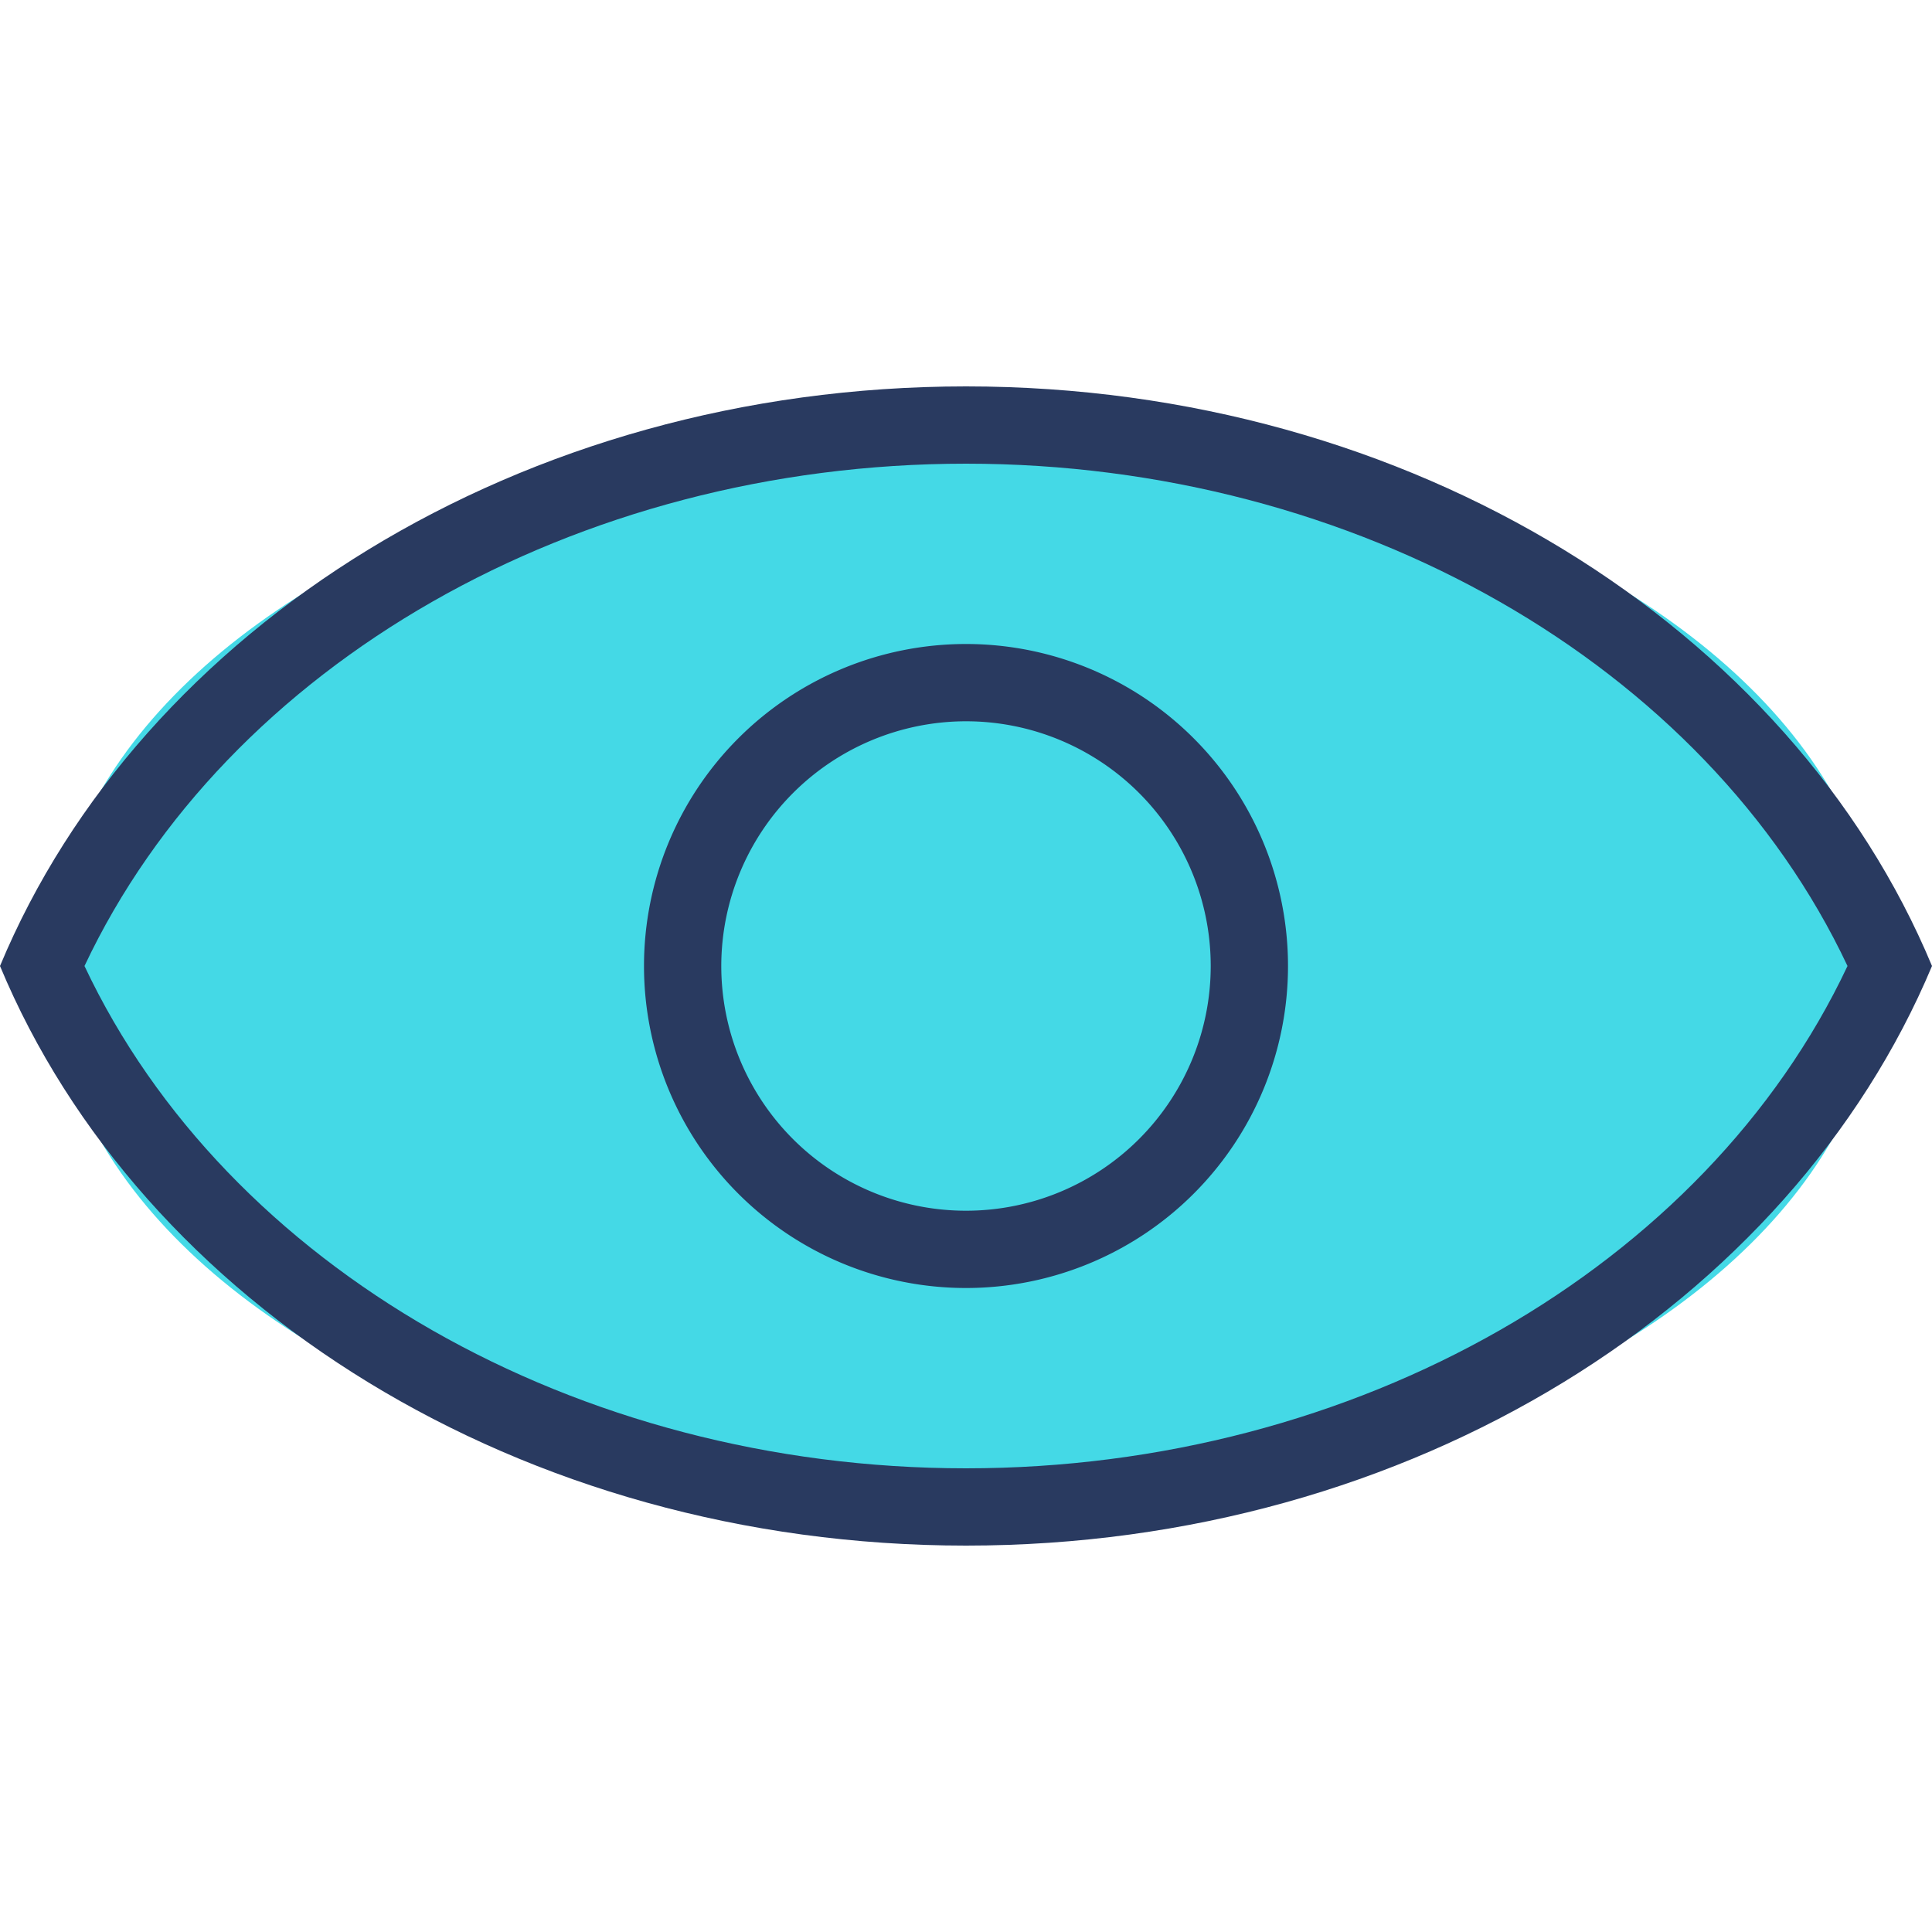
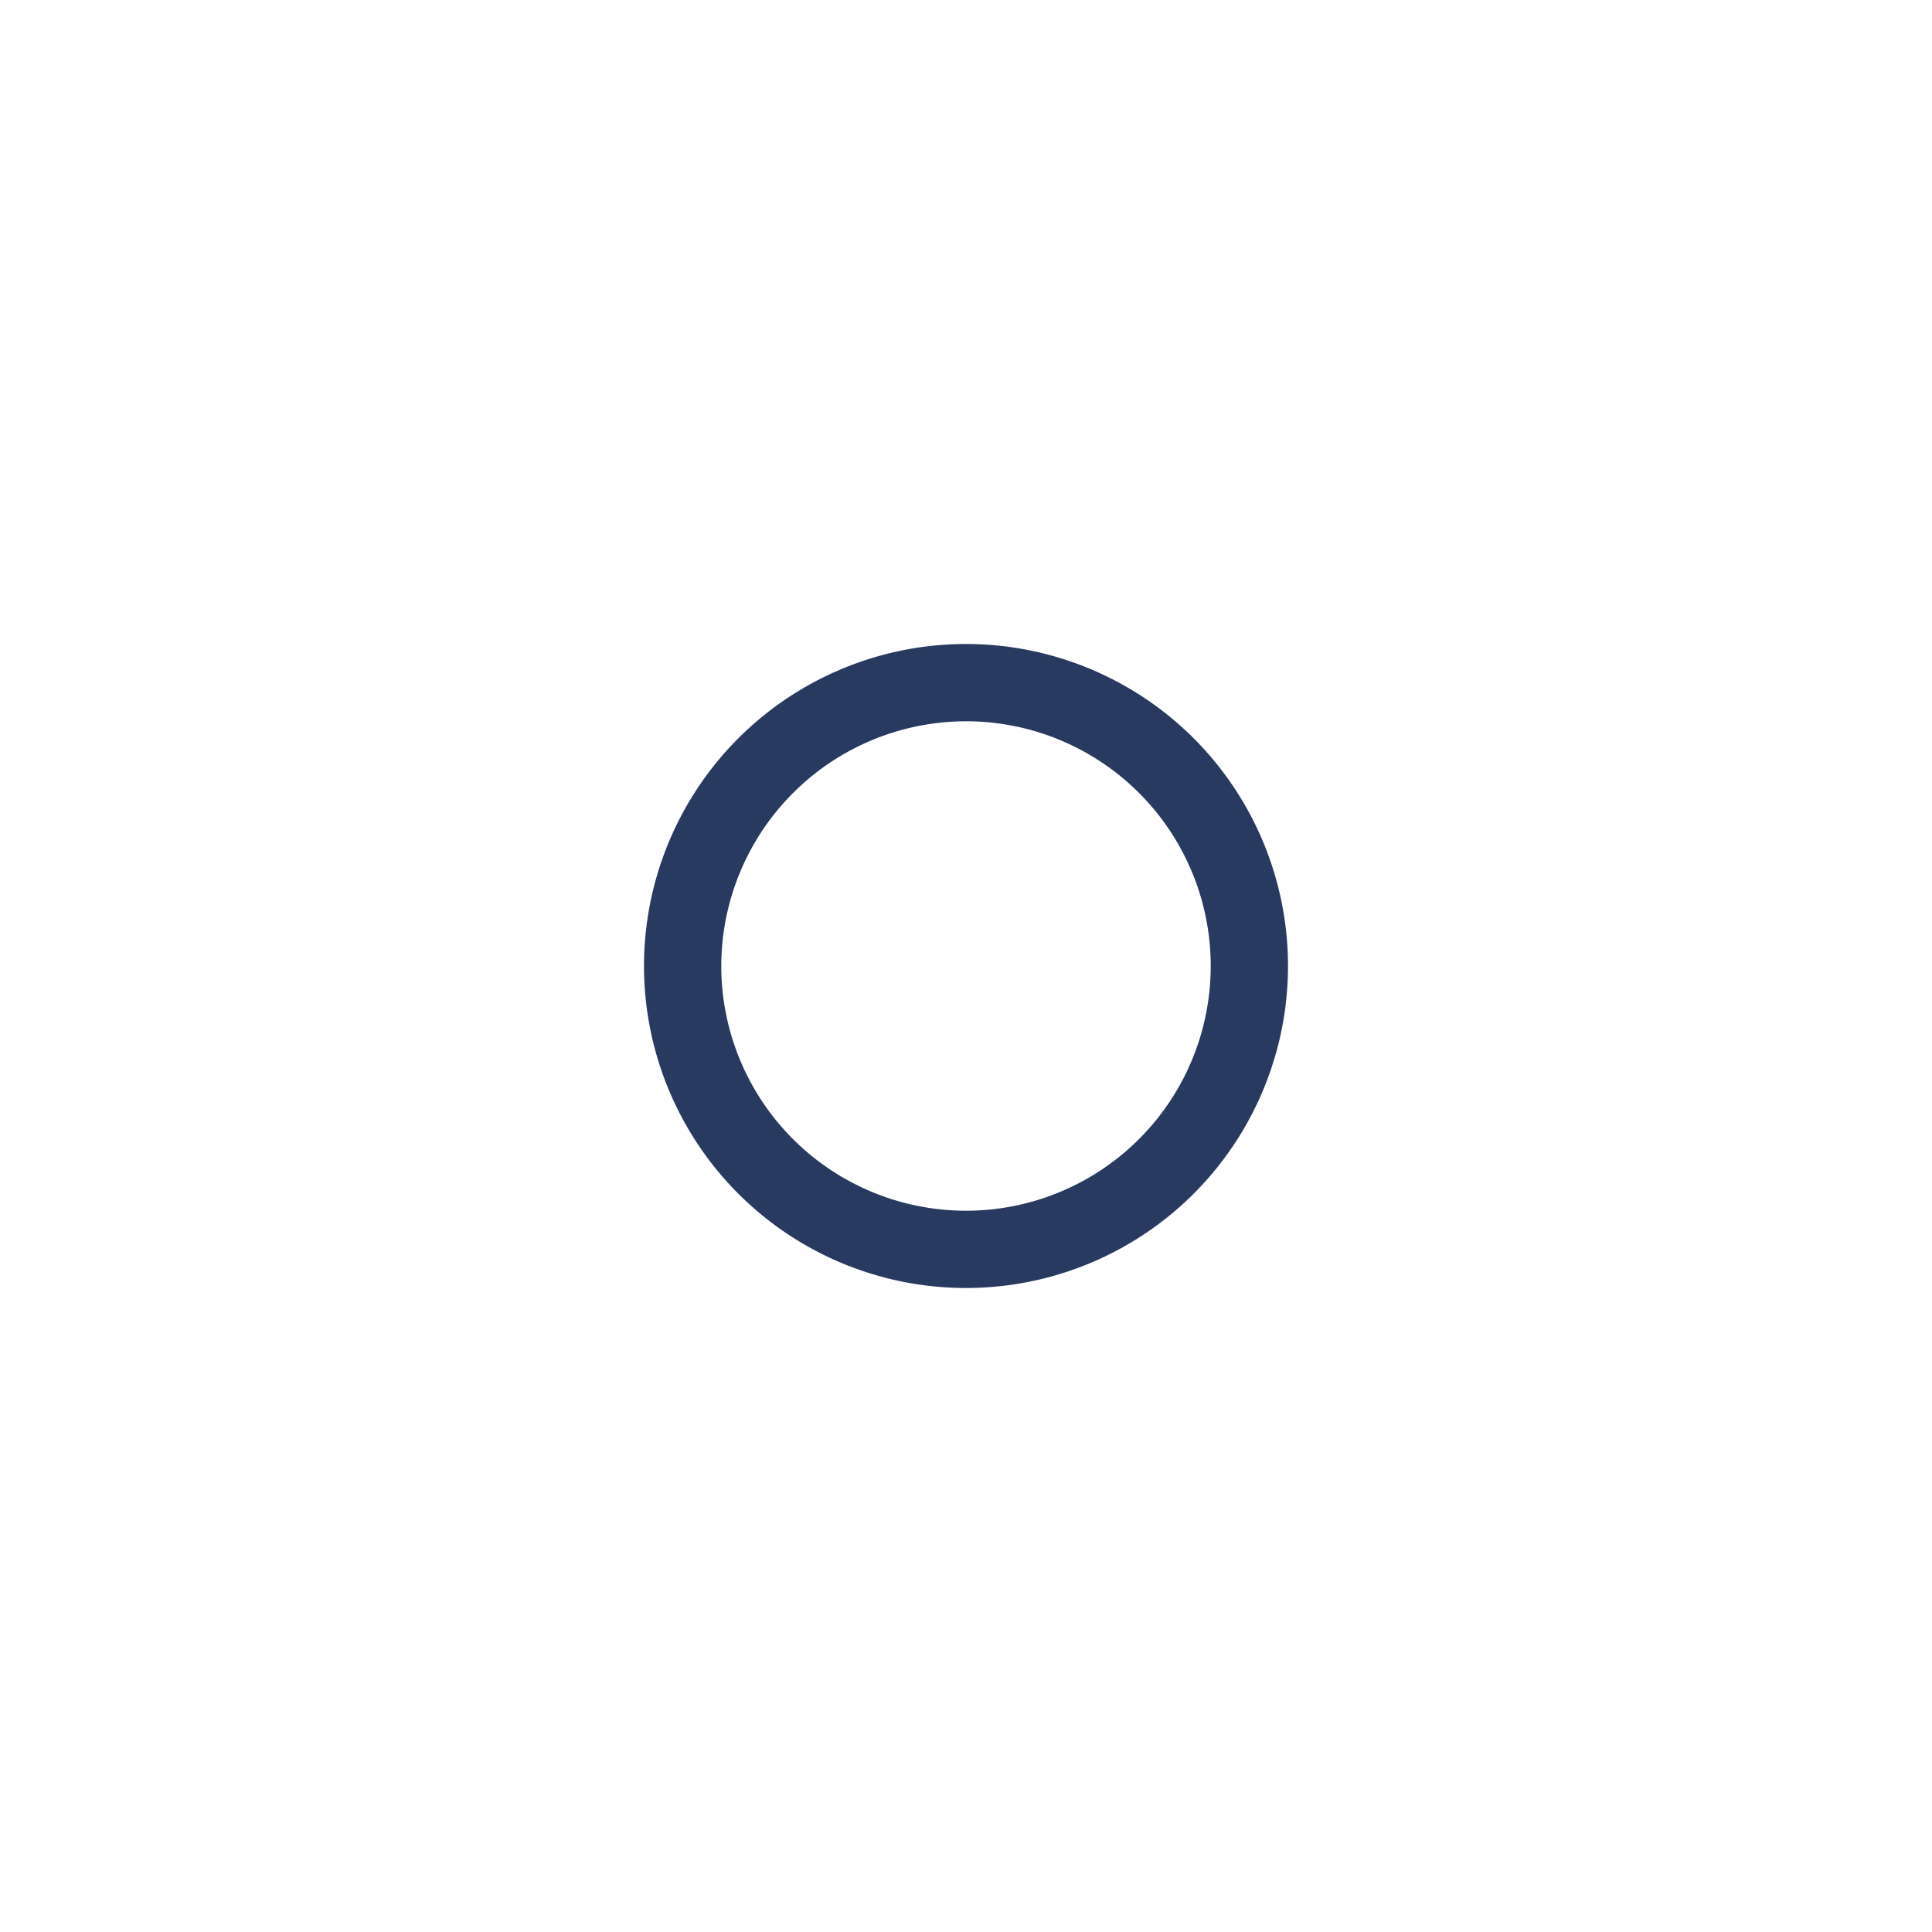
<svg xmlns="http://www.w3.org/2000/svg" id="a474e470-45a3-4937-858e-2a52f60f2669" data-name="Layer 1" viewBox="0 0 75 75">
  <title>prog_icon_v5</title>
-   <ellipse cx="37.5" cy="37.5" rx="35.5" ry="21" style="fill:#44d9e6" />
  <path d="M37.5,28A9.5,9.5,0,1,1,28,37.5,9.51,9.51,0,0,1,37.5,28m0-3A12.5,12.5,0,1,0,50,37.5,12.5,12.5,0,0,0,37.5,25Z" style="fill:#293a60" />
-   <path d="M37.5,18c15.14,0,28.7,7.79,34.22,19.5C66.2,49.21,52.64,57,37.5,57S8.8,49.21,3.28,37.5C8.8,25.79,22.36,18,37.5,18m0-3C20.18,15,5.46,24.39,0,37.5,5.46,50.61,20.18,60,37.5,60s32-9.39,37.5-22.5C69.54,24.39,54.82,15,37.5,15Z" style="fill:#293a60" />
</svg>